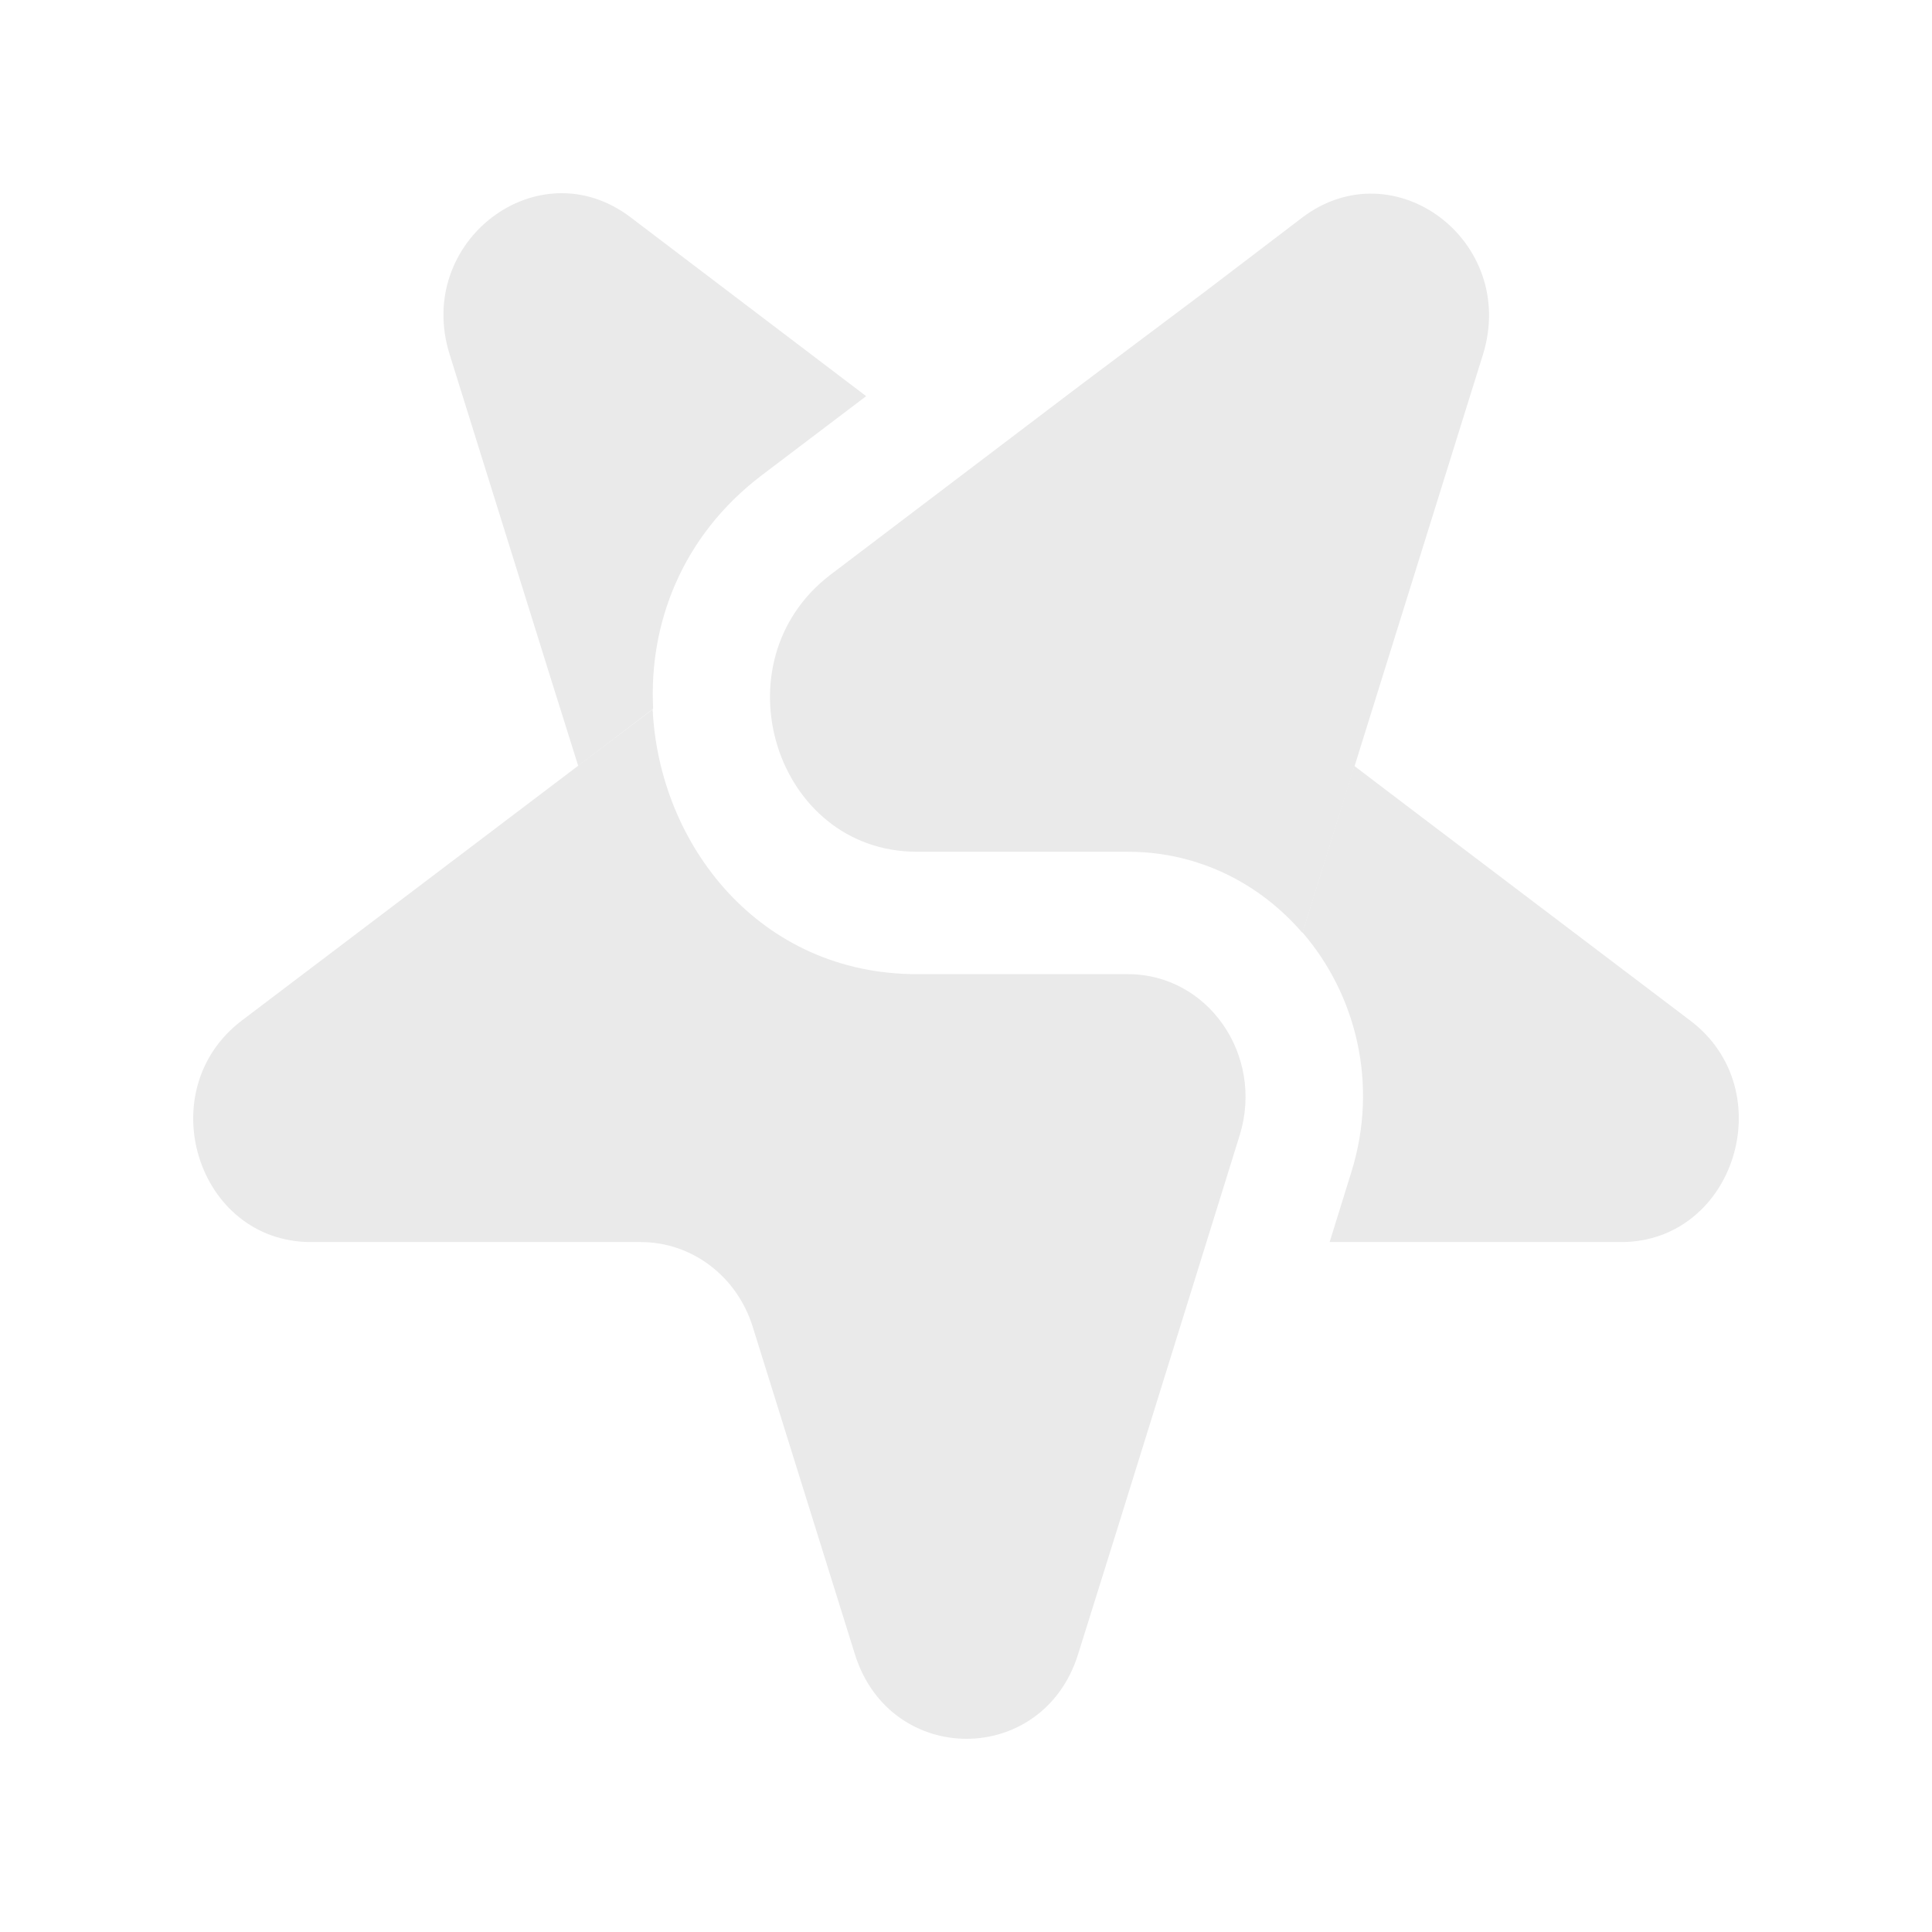
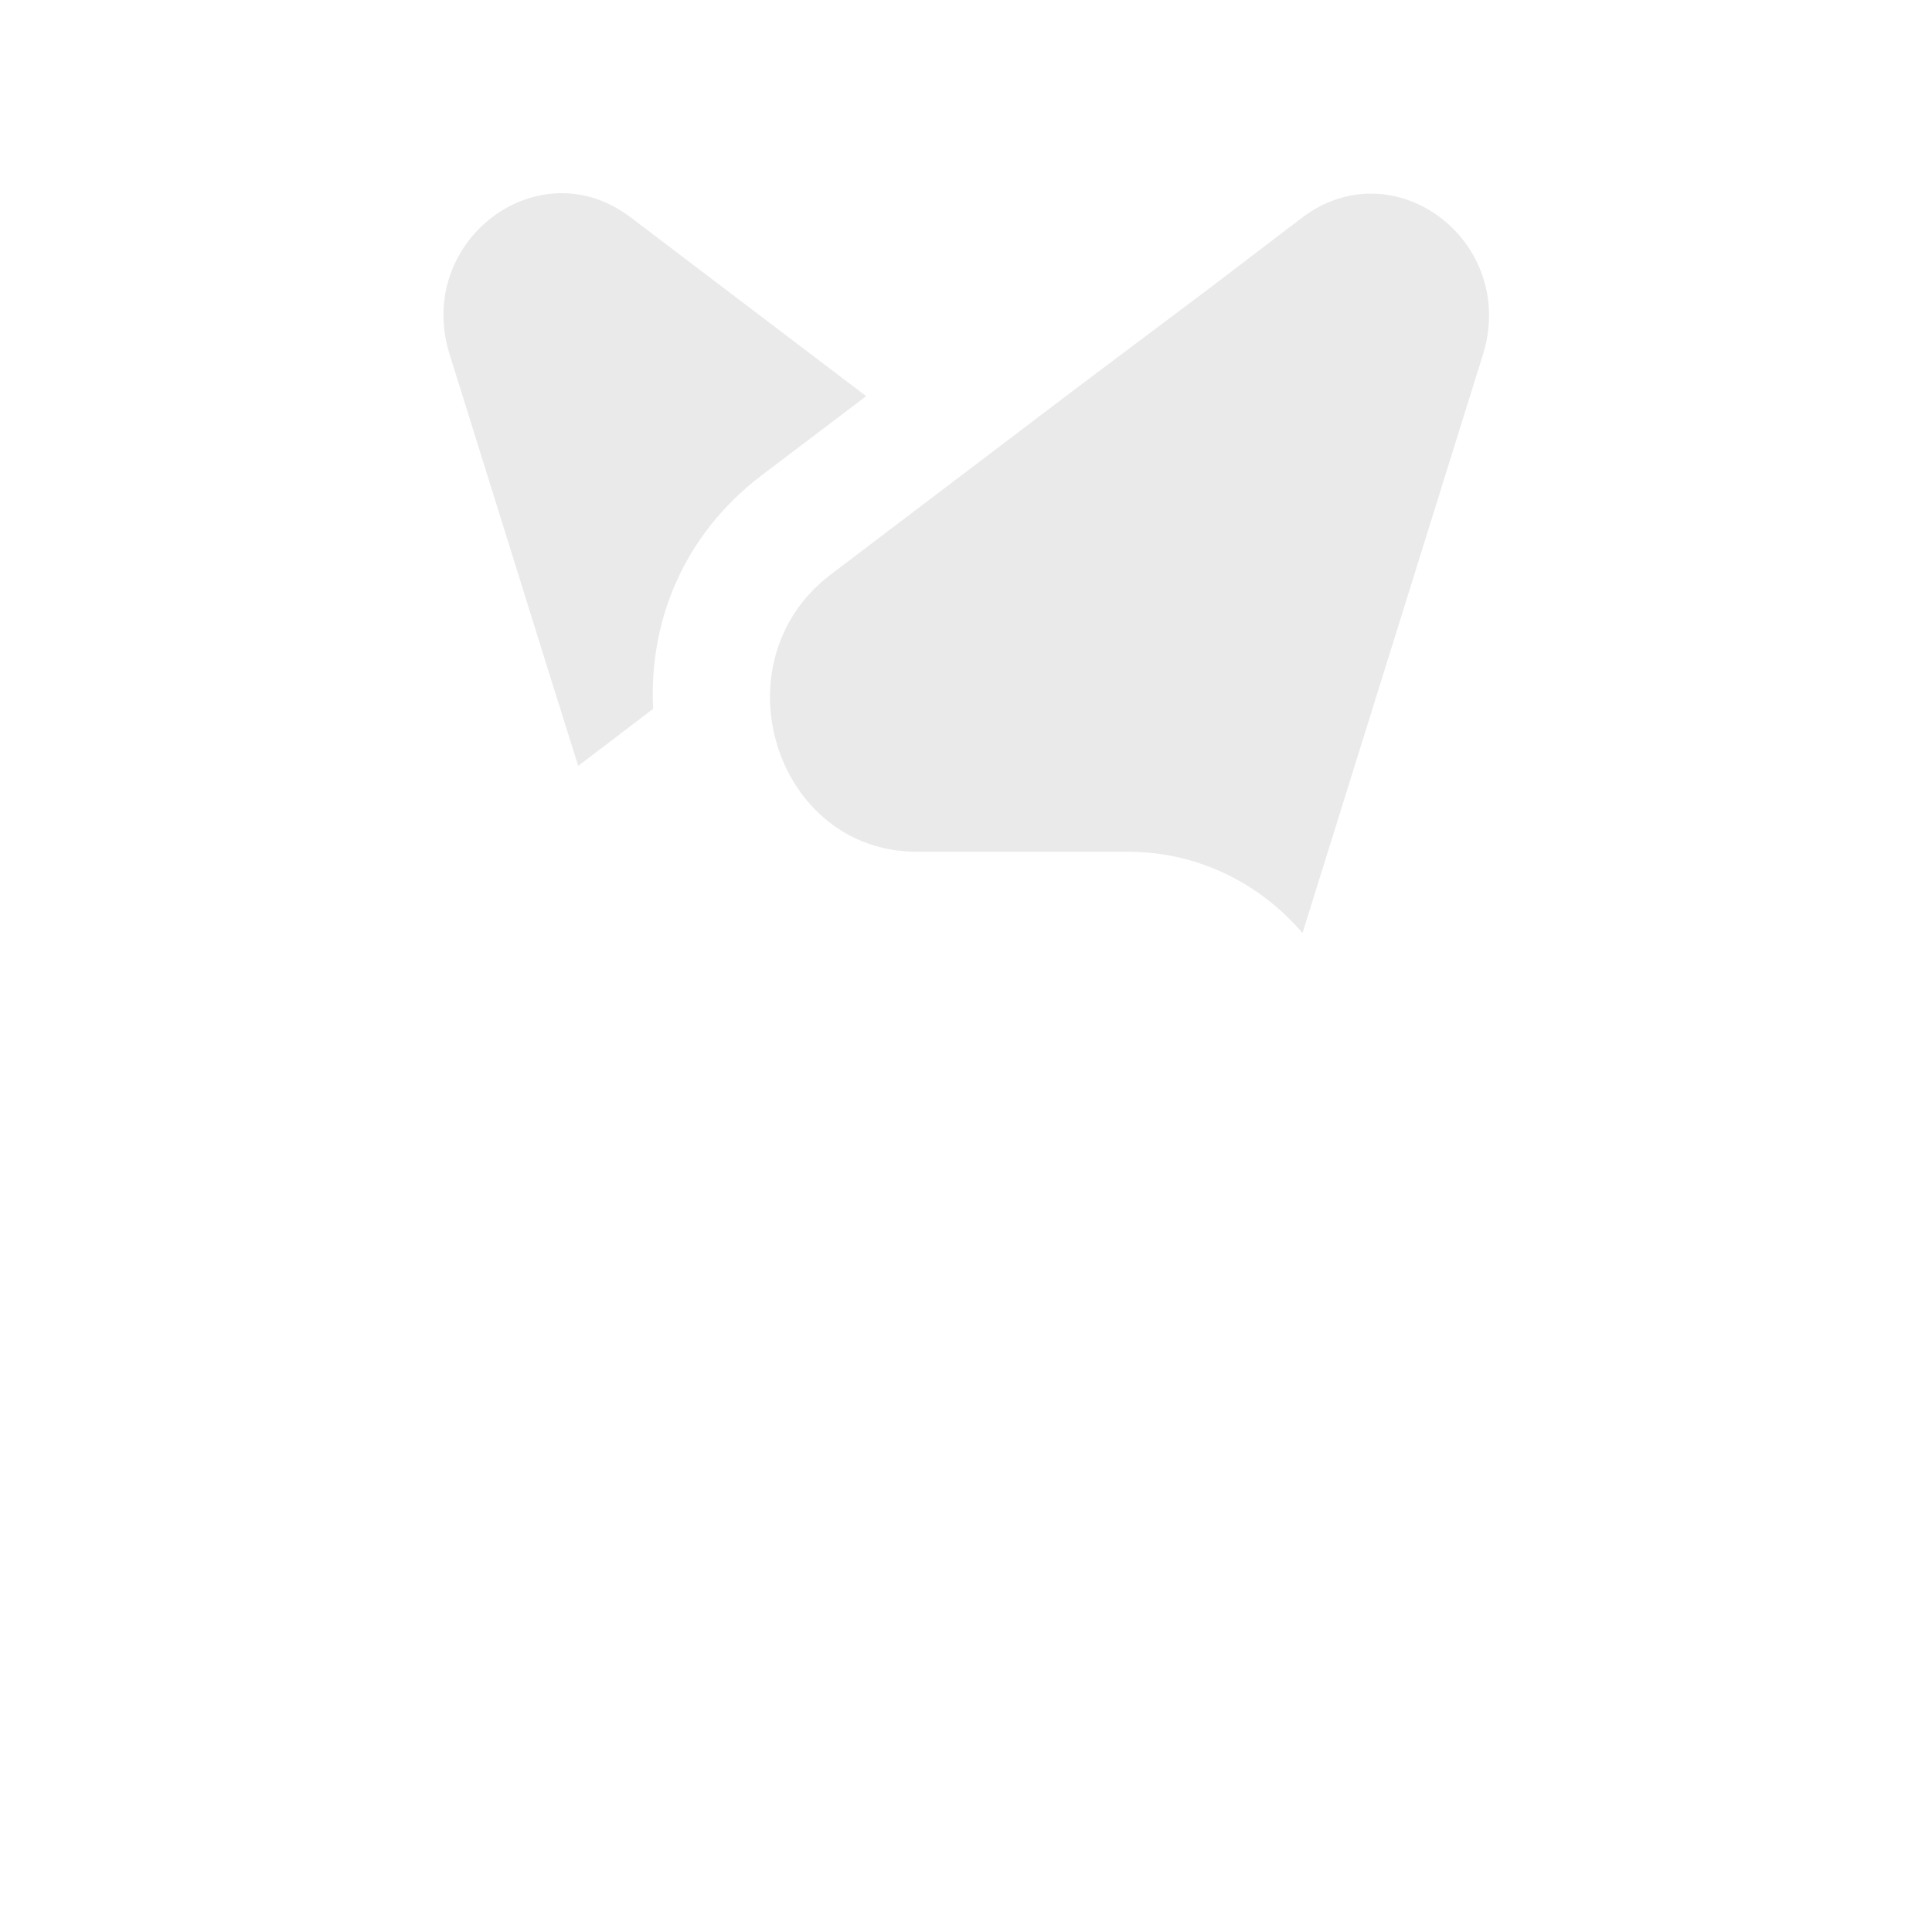
<svg xmlns="http://www.w3.org/2000/svg" width="400" height="400" viewBox="0 0 400 400" fill="none">
  <path fill="#fff" d="M0 0h400v400H0z" />
-   <path d="m349.909 211.27-55.227-41.84c-8.575-6.495-14.292-10.86-14.292-10.86l-10.718 34.495c11.025 12.775 15.822 31.3 10.106 49.612l-4.492 14.479h60.331c23.581 0 33.381-31.513 14.292-45.886zm-116.375-9.582h-43.691c-32.565 0-53.39-26.722-54.717-54.829L50.091 211.27c-19.09 14.479-9.29 45.886 14.292 45.886h68.293c10.515 0 19.907 7.027 23.173 17.566l21.131 67.711c7.248 23.423 38.996 23.423 46.244 0l7.962-25.444 25.521-82.084c5.002-16.502-6.635-33.217-23.173-33.217z" fill="#EAEAEA" />
  <path d="m223.632 79.784-51.654 39.178c-23.785 18.099-11.535 57.384 17.865 57.384h43.691c14.598 0 27.359 6.601 36.138 16.822l37.362-119.772c7.248-23.422-18.375-42.799-37.464-28.32l-19.702 15.012-26.236 19.696zm-65.945 18.634 21.641-16.396-48.796-37.049c-19.089-14.479-44.712 5.004-37.464 28.32l21.131 67.71c3.267 10.434 5.513 17.567 5.513 17.567l15.516-11.818c-.918-17.566 5.921-35.771 22.459-48.334z" fill="#EAEAEA" />
</svg>